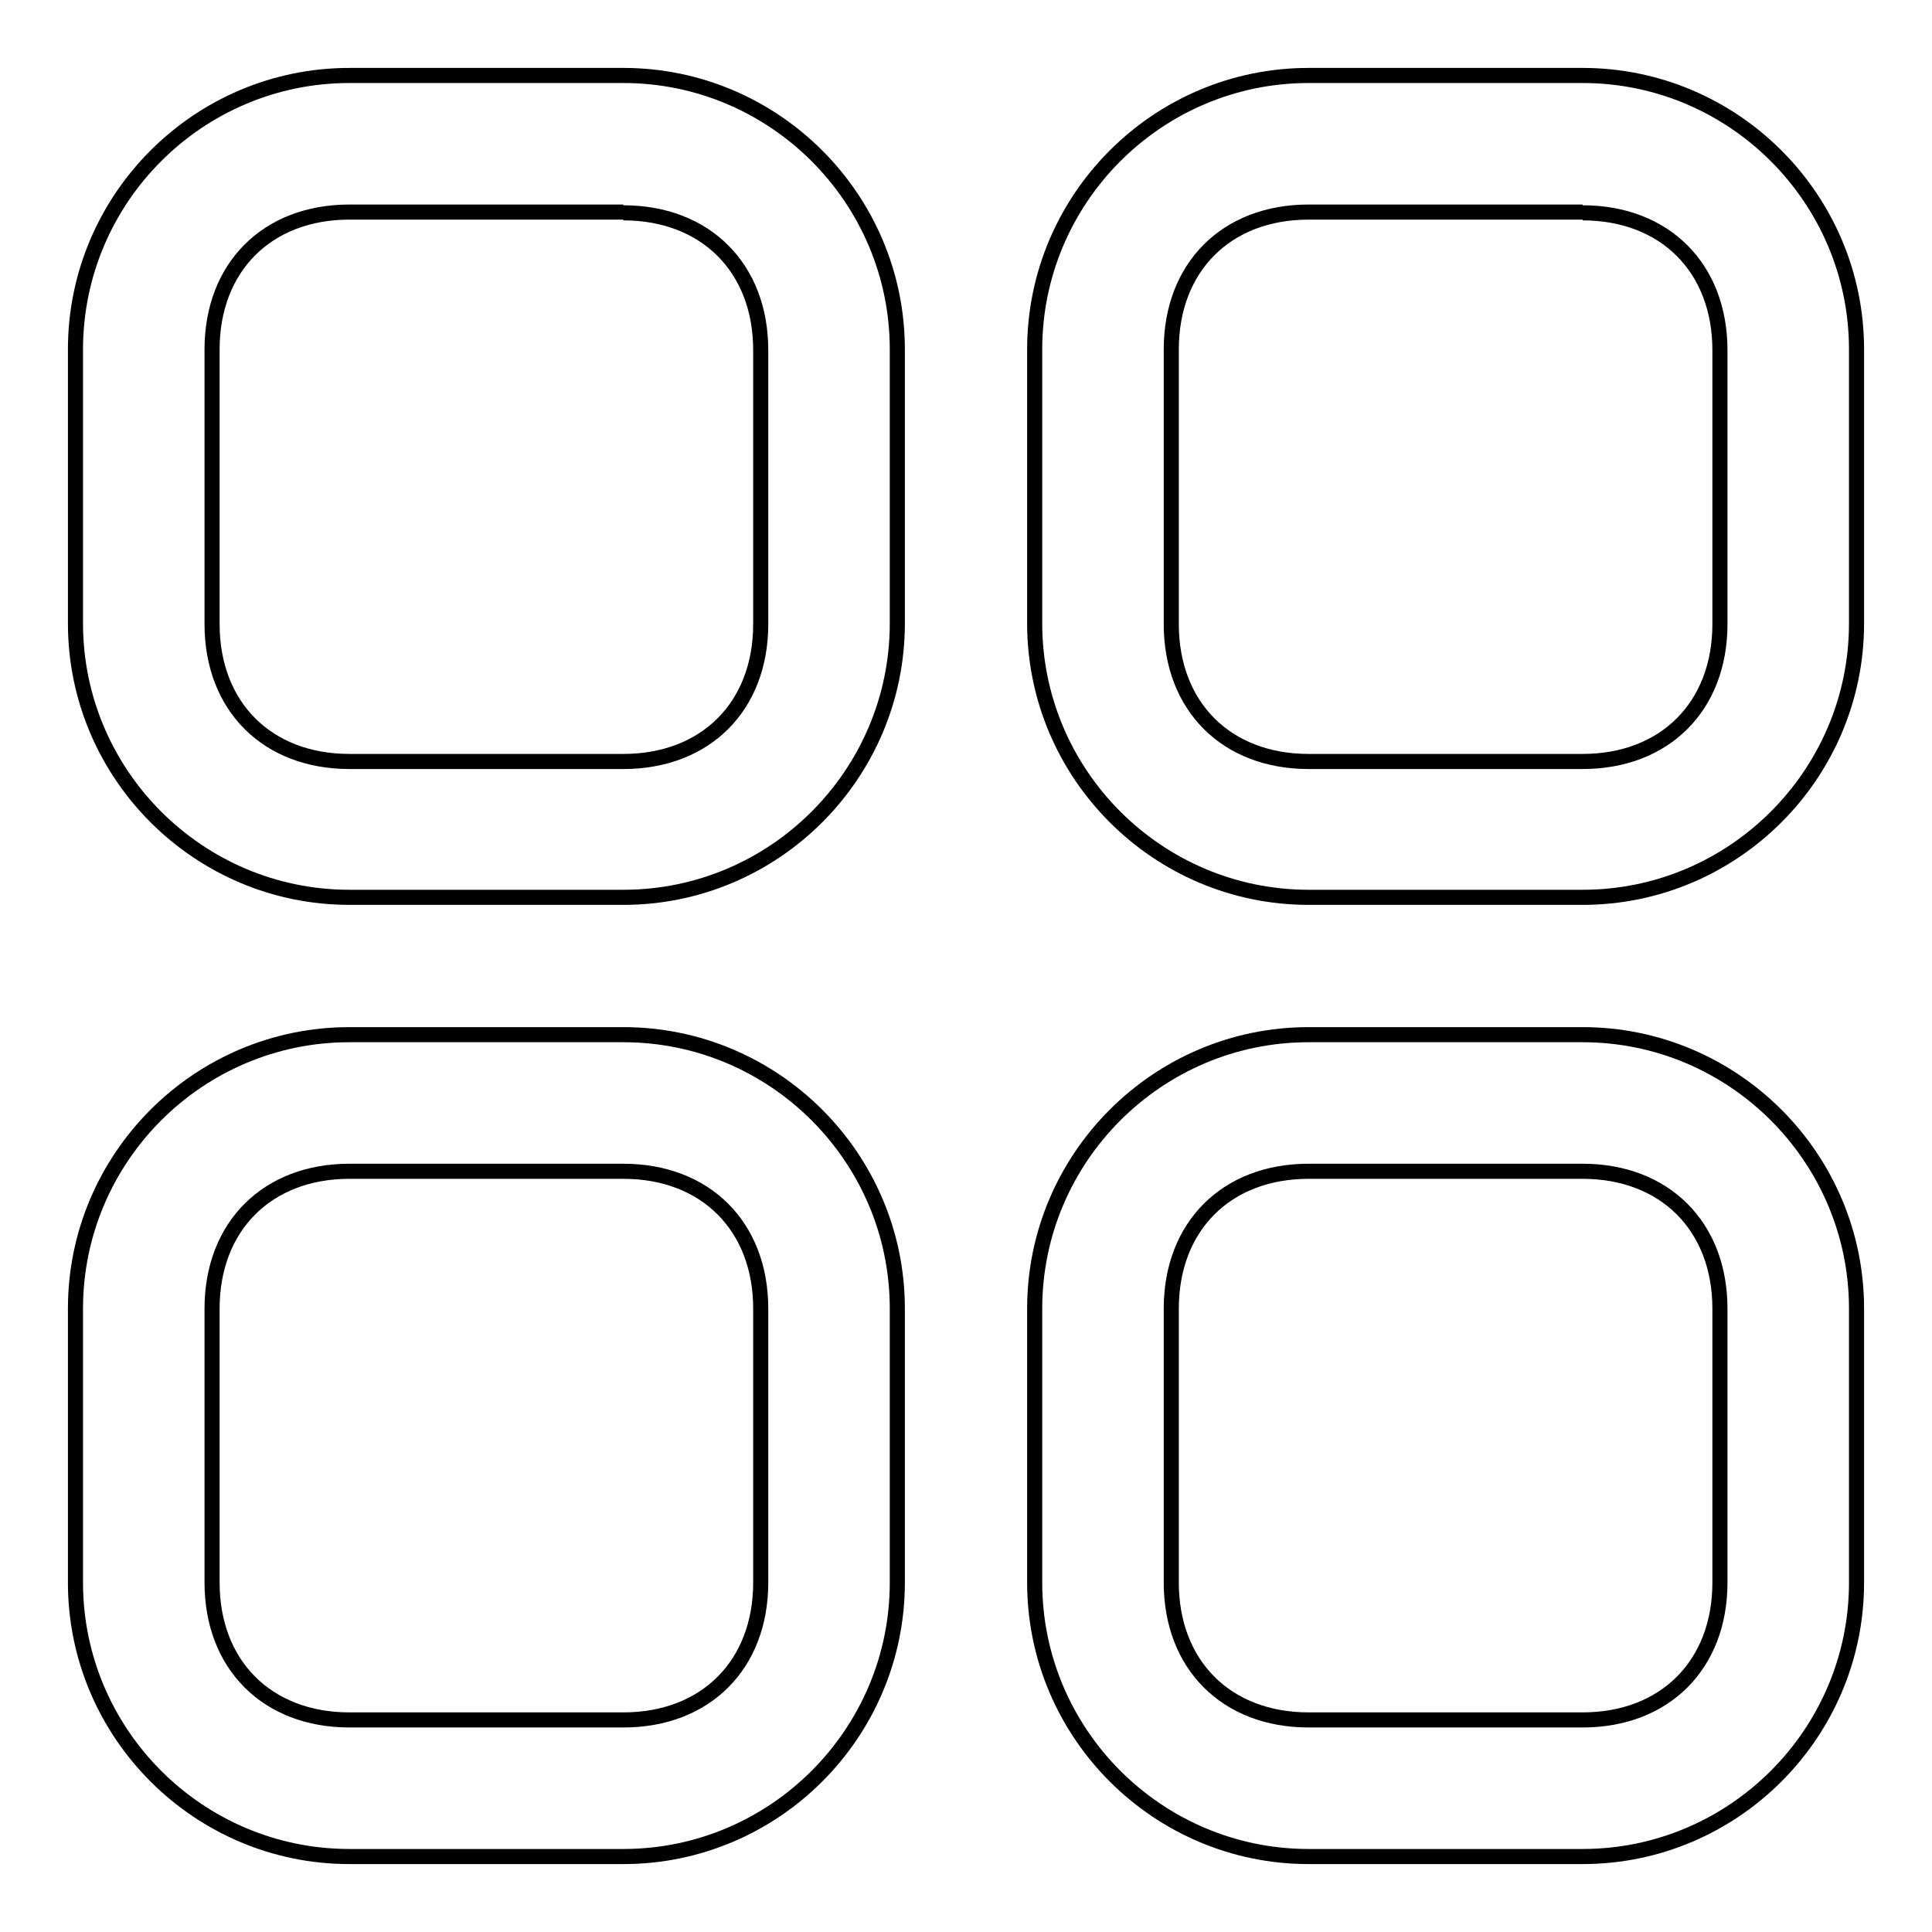
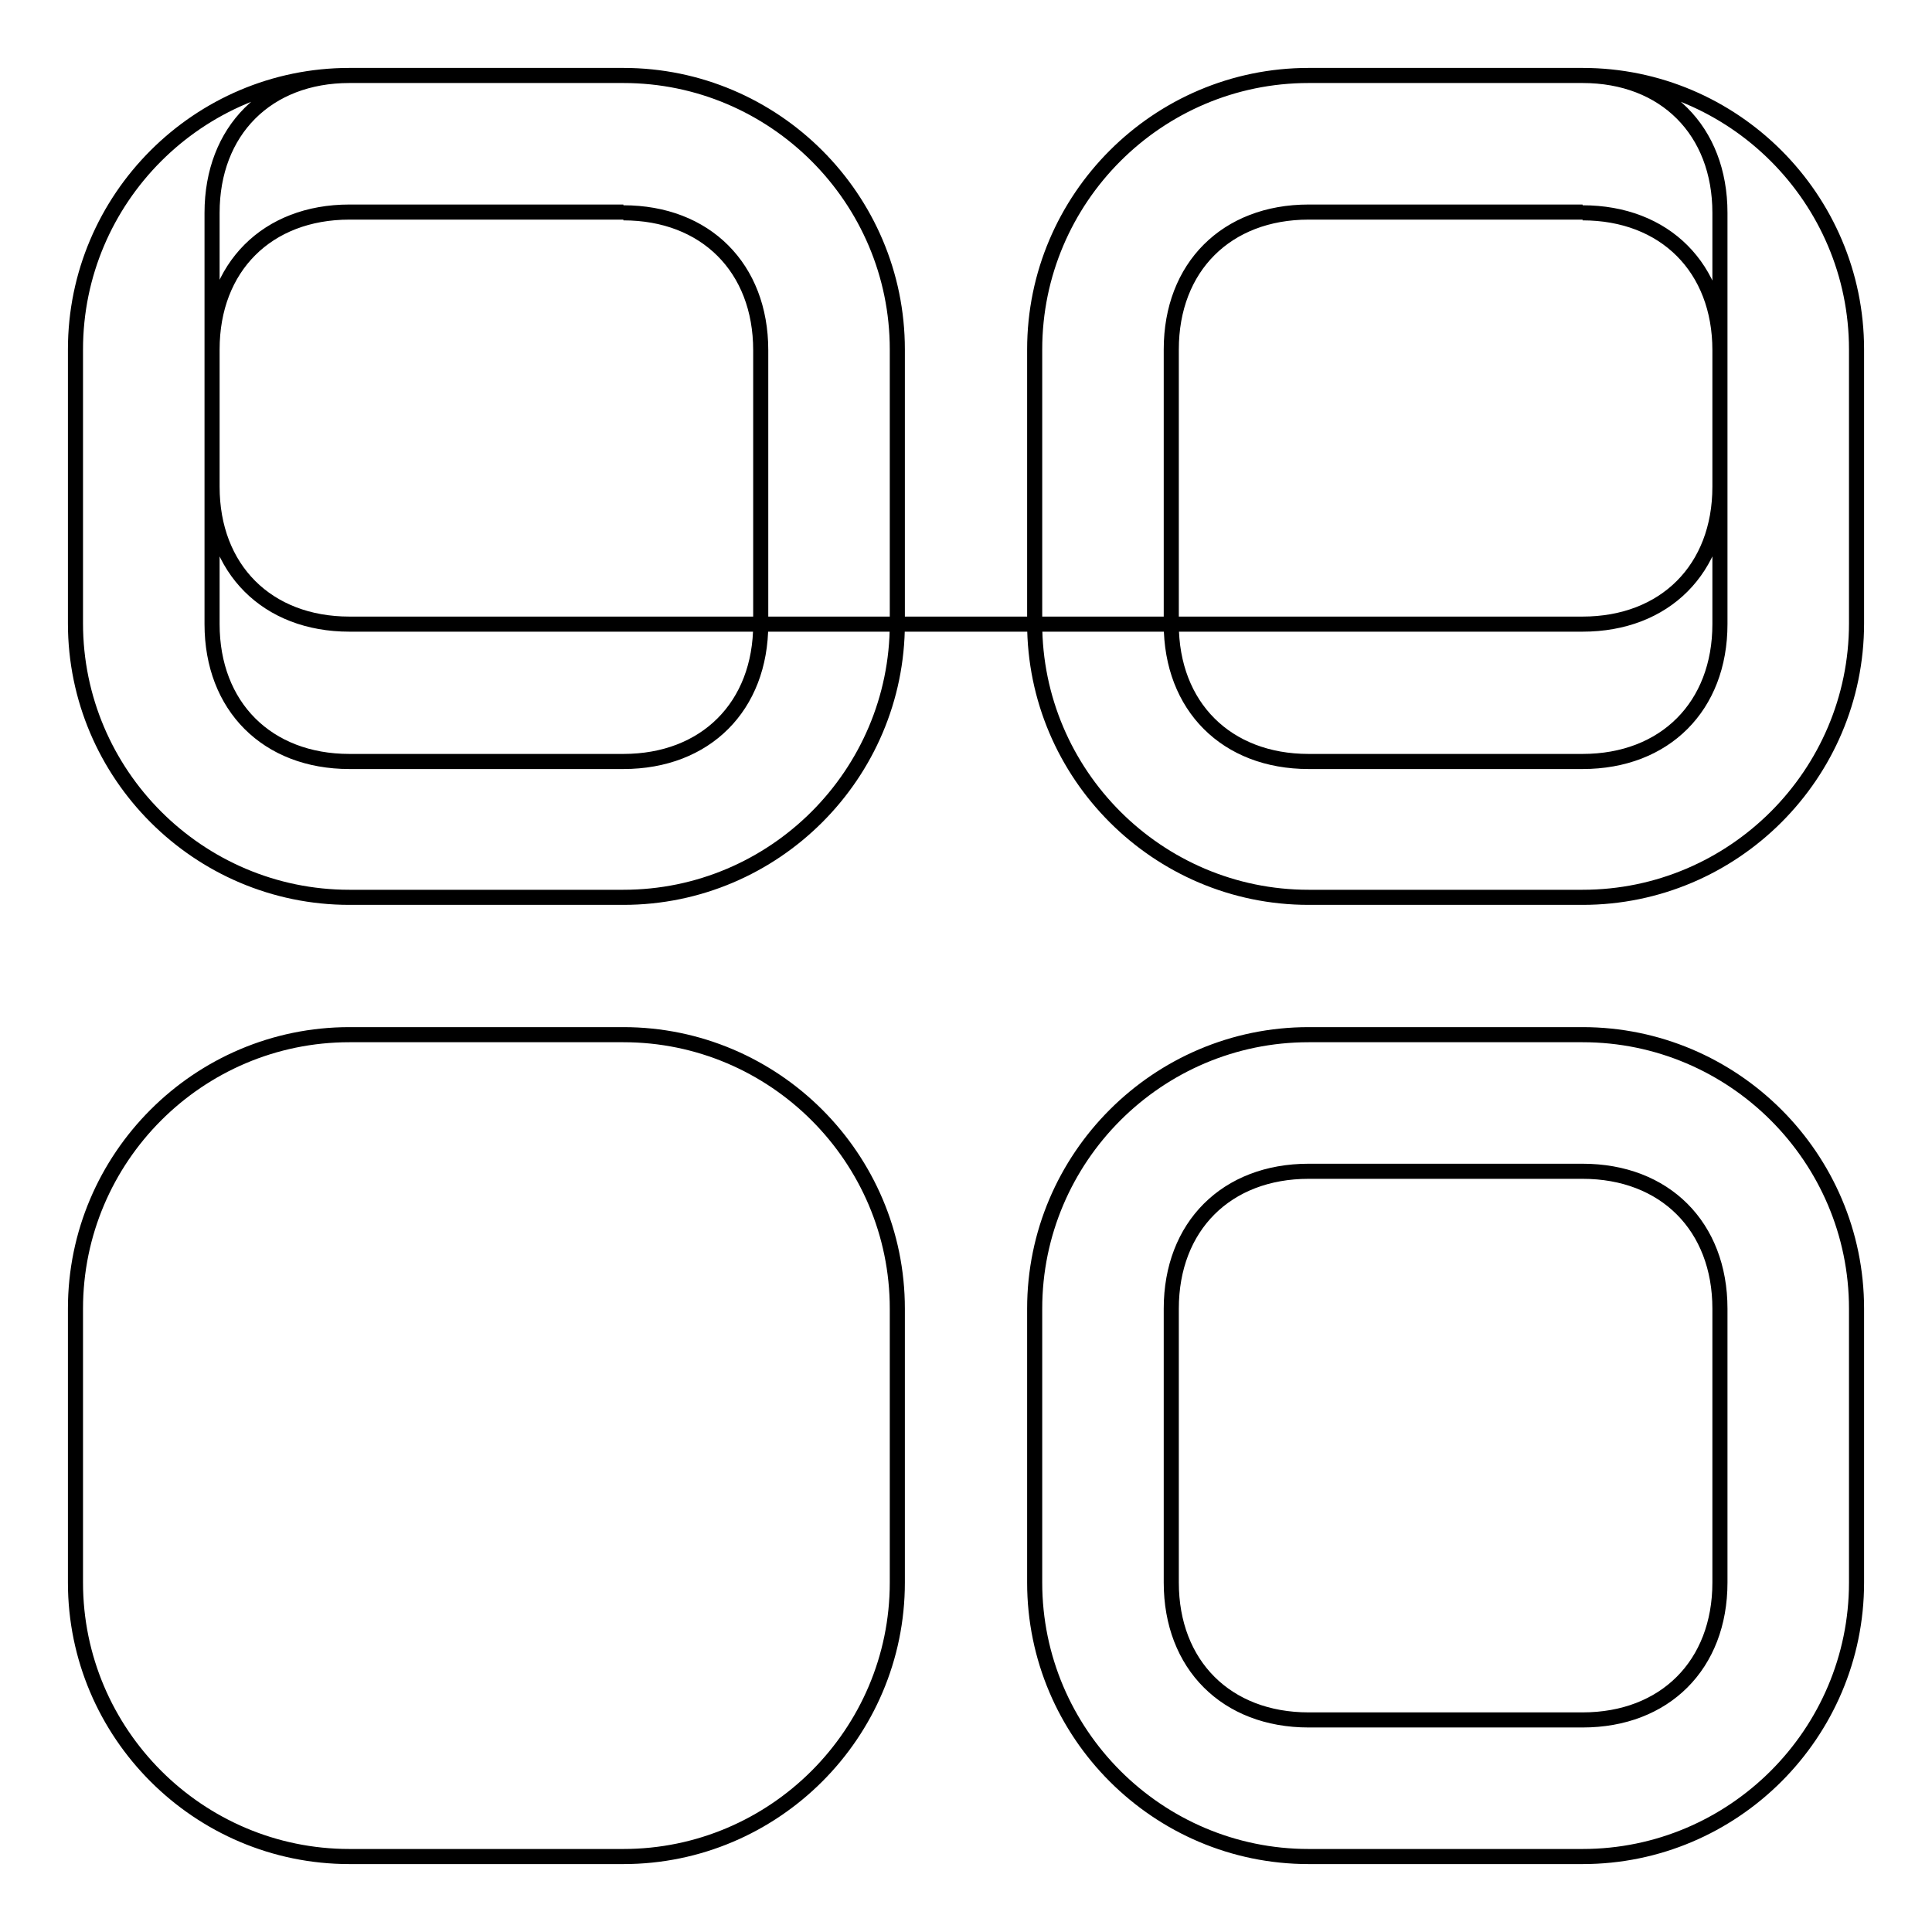
<svg xmlns="http://www.w3.org/2000/svg" version="1.1" x="0px" y="0px" viewBox="0 0 256 256" enable-background="new 0 0 256 256" xml:space="preserve">
  <g>
-     <path stroke-width="2" fill-opacity="0" stroke="#000000" d="M82.6,28.2c10.9,0,18.2,7.3,18.2,18.2v36.3c0,10.9-7.3,18.2-18.2,18.2H46.3c-10.9,0-18.2-7.3-18.2-18.2 V46.3c0-10.9,7.3-18.2,18.2-18.2H82.6 M82.6,10H46.3C26.3,10,10,26.3,10,46.3v36.3c0,20,16.3,36.3,36.3,36.3h36.3 c20,0,36.3-16.3,36.3-36.3V46.3C118.9,26.3,102.6,10,82.6,10z M209.7,28.2c10.9,0,18.2,7.3,18.2,18.2v36.3 c0,10.9-7.3,18.2-18.2,18.2h-36.3c-10.9,0-18.2-7.3-18.2-18.2V46.3c0-10.9,7.3-18.2,18.2-18.2H209.7 M209.7,10h-36.3 c-20,0-36.3,16.3-36.3,36.3v36.3c0,20,16.3,36.3,36.3,36.3h36.3c20,0,36.3-16.3,36.3-36.3V46.3C246,26.3,229.7,10,209.7,10z  M82.6,155.2c10.9,0,18.2,7.3,18.2,18.2v36.3c0,10.9-7.3,18.2-18.2,18.2H46.3c-10.9,0-18.2-7.3-18.2-18.2v-36.3 c0-10.9,7.3-18.2,18.2-18.2H82.6 M82.6,137.1H46.3c-20,0-36.3,16.3-36.3,36.3v36.3c0,20,16.3,36.3,36.3,36.3h36.3 c20,0,36.3-16.3,36.3-36.3v-36.3C118.9,153.4,102.6,137.1,82.6,137.1z M209.7,155.2c10.9,0,18.2,7.3,18.2,18.2v36.3 c0,10.9-7.3,18.2-18.2,18.2h-36.3c-10.9,0-18.2-7.3-18.2-18.2v-36.3c0-10.9,7.3-18.2,18.2-18.2H209.7 M209.7,137.1h-36.3 c-20,0-36.3,16.3-36.3,36.3v36.3c0,20,16.3,36.3,36.3,36.3h36.3c20,0,36.3-16.3,36.3-36.3v-36.3C246,153.4,229.7,137.1,209.7,137.1 z" />
+     <path stroke-width="2" fill-opacity="0" stroke="#000000" d="M82.6,28.2c10.9,0,18.2,7.3,18.2,18.2v36.3c0,10.9-7.3,18.2-18.2,18.2H46.3c-10.9,0-18.2-7.3-18.2-18.2 V46.3c0-10.9,7.3-18.2,18.2-18.2H82.6 M82.6,10H46.3C26.3,10,10,26.3,10,46.3v36.3c0,20,16.3,36.3,36.3,36.3h36.3 c20,0,36.3-16.3,36.3-36.3V46.3C118.9,26.3,102.6,10,82.6,10z M209.7,28.2c10.9,0,18.2,7.3,18.2,18.2v36.3 c0,10.9-7.3,18.2-18.2,18.2h-36.3c-10.9,0-18.2-7.3-18.2-18.2V46.3c0-10.9,7.3-18.2,18.2-18.2H209.7 M209.7,10h-36.3 c-20,0-36.3,16.3-36.3,36.3v36.3c0,20,16.3,36.3,36.3,36.3h36.3c20,0,36.3-16.3,36.3-36.3V46.3C246,26.3,229.7,10,209.7,10z  c10.9,0,18.2,7.3,18.2,18.2v36.3c0,10.9-7.3,18.2-18.2,18.2H46.3c-10.9,0-18.2-7.3-18.2-18.2v-36.3 c0-10.9,7.3-18.2,18.2-18.2H82.6 M82.6,137.1H46.3c-20,0-36.3,16.3-36.3,36.3v36.3c0,20,16.3,36.3,36.3,36.3h36.3 c20,0,36.3-16.3,36.3-36.3v-36.3C118.9,153.4,102.6,137.1,82.6,137.1z M209.7,155.2c10.9,0,18.2,7.3,18.2,18.2v36.3 c0,10.9-7.3,18.2-18.2,18.2h-36.3c-10.9,0-18.2-7.3-18.2-18.2v-36.3c0-10.9,7.3-18.2,18.2-18.2H209.7 M209.7,137.1h-36.3 c-20,0-36.3,16.3-36.3,36.3v36.3c0,20,16.3,36.3,36.3,36.3h36.3c20,0,36.3-16.3,36.3-36.3v-36.3C246,153.4,229.7,137.1,209.7,137.1 z" />
  </g>
</svg>